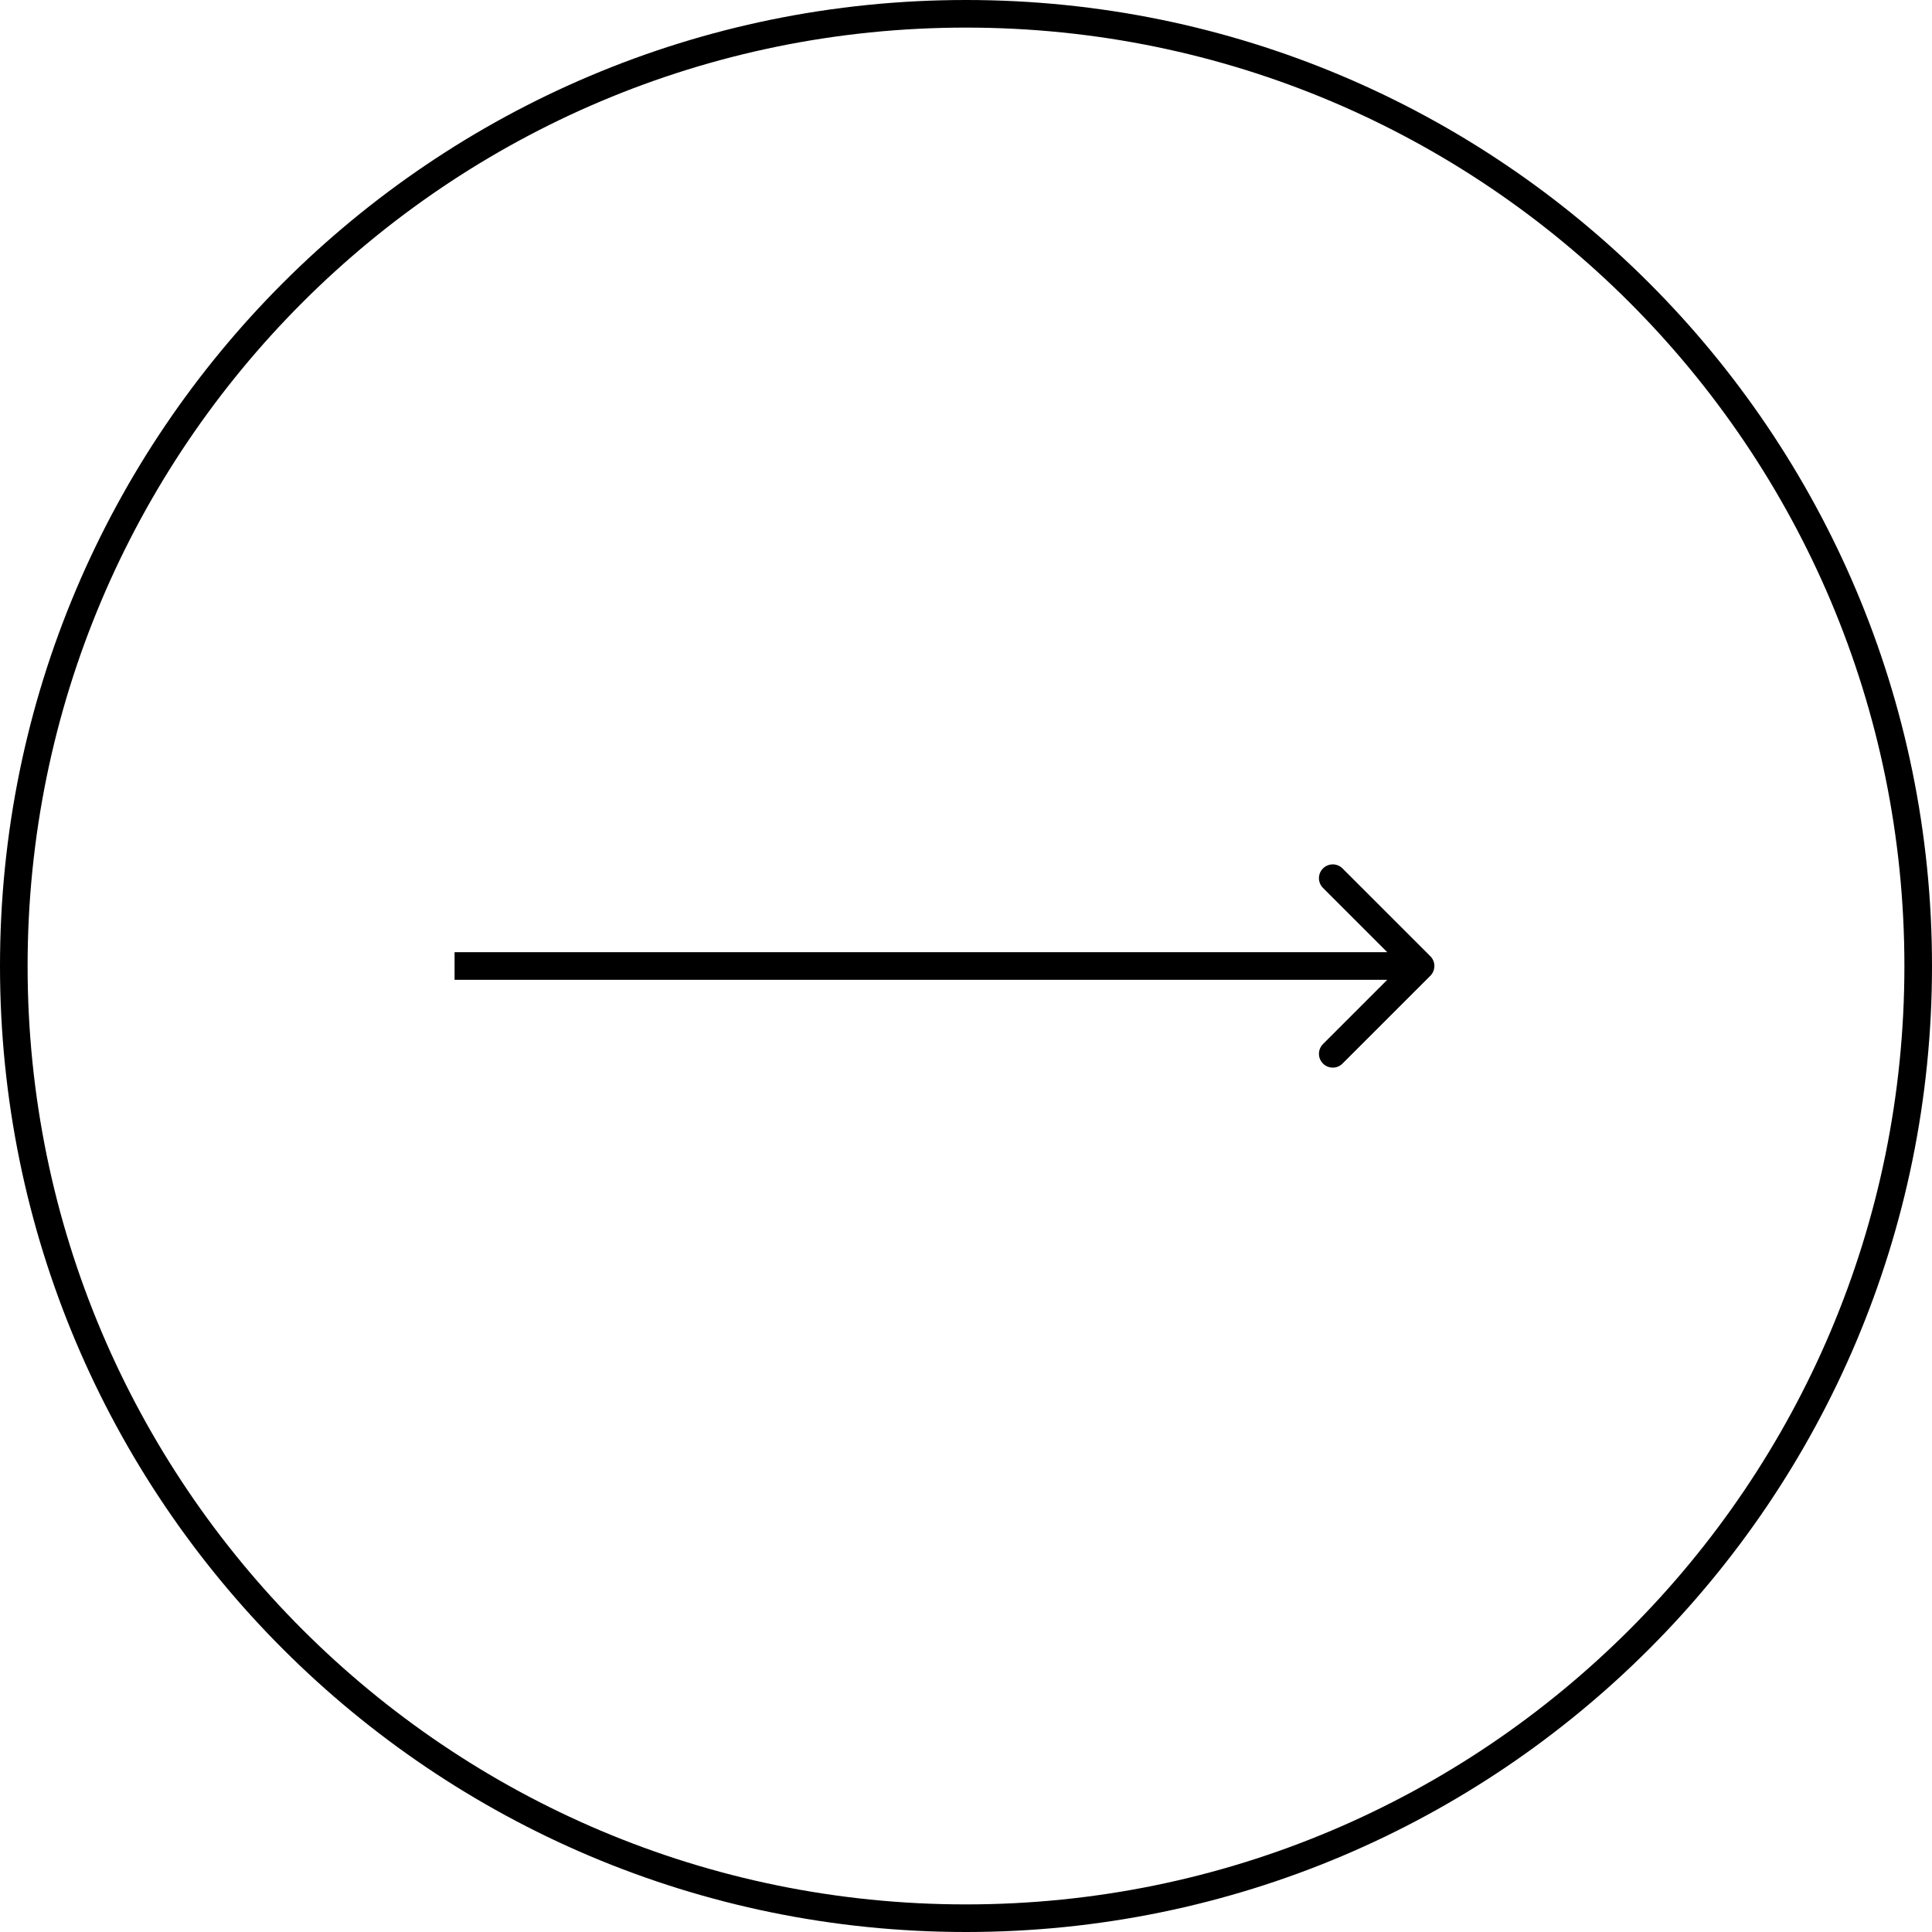
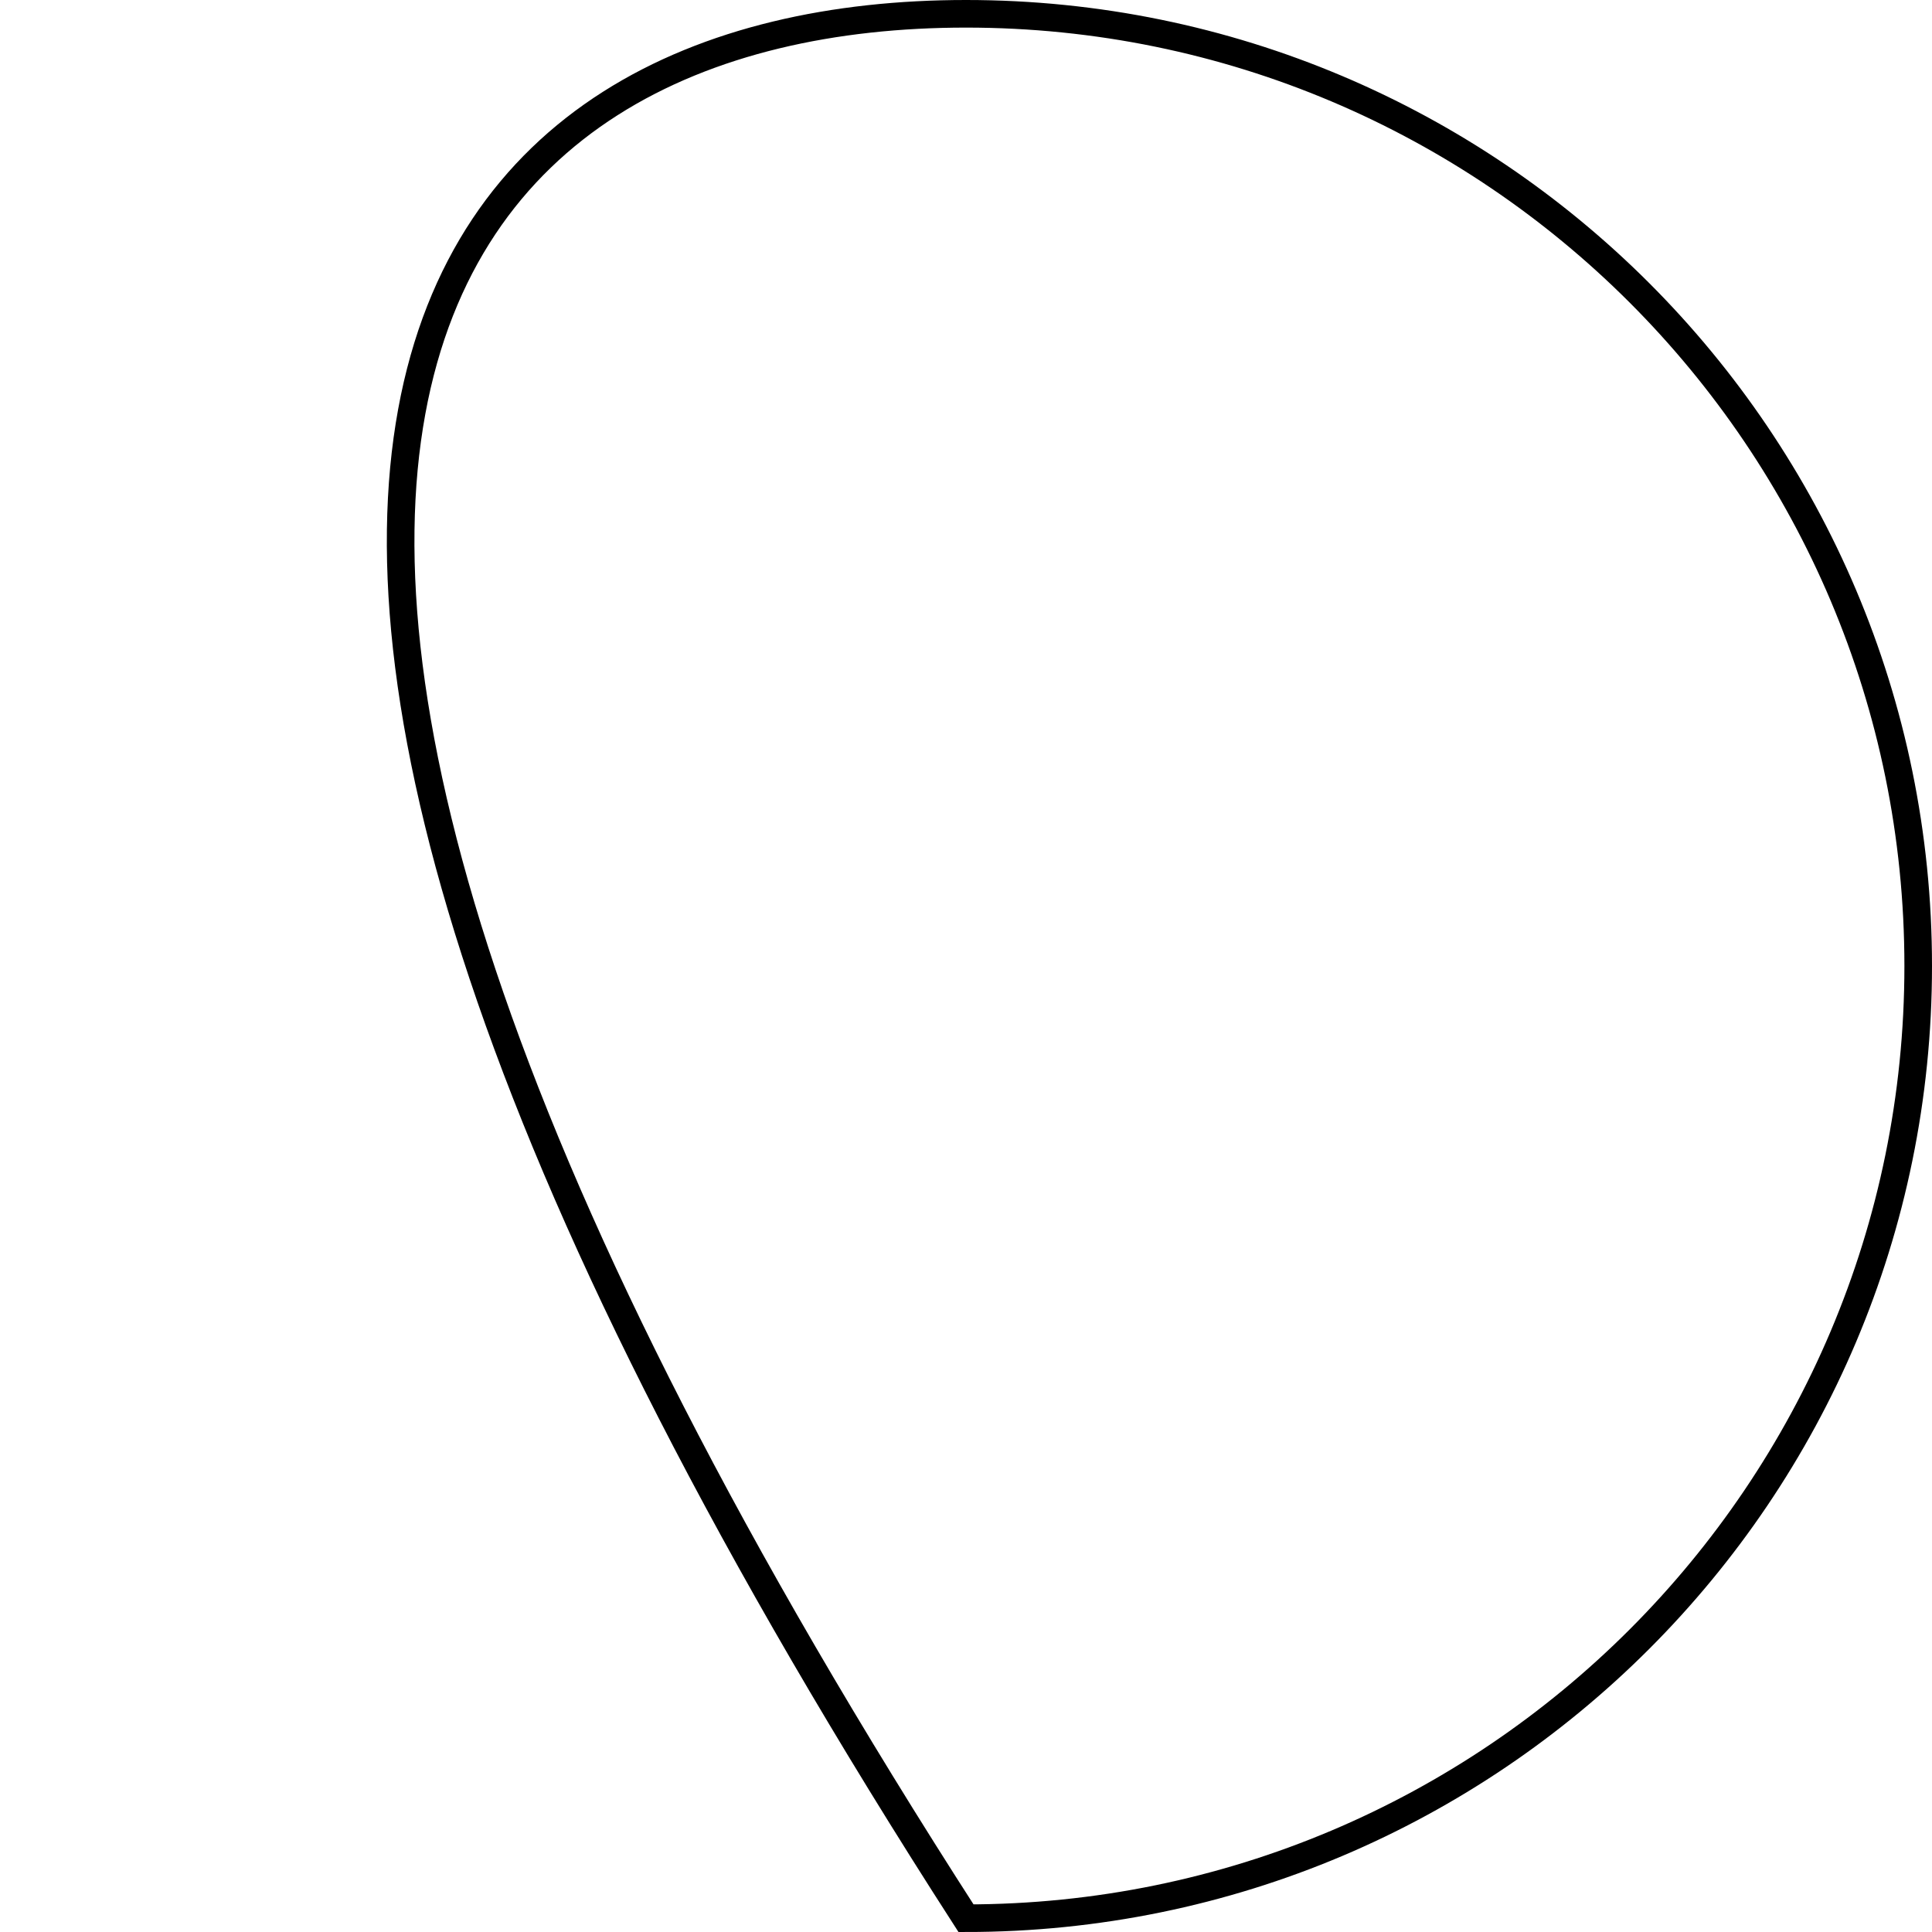
<svg xmlns="http://www.w3.org/2000/svg" width="70" height="70" viewBox="0 0 70 70" fill="none">
-   <path d="M51.824 35.354C52.019 35.158 52.019 34.842 51.824 34.646L48.642 31.465C48.447 31.269 48.13 31.269 47.935 31.465C47.739 31.66 47.739 31.976 47.935 32.172L50.763 35L47.935 37.828C47.739 38.024 47.739 38.34 47.935 38.535C48.13 38.731 48.447 38.731 48.642 38.535L51.824 35.354ZM16.47 35.5H51.47V34.5H16.47V35.5Z" fill="black" />
-   <path d="M69.5 35C69.5 54.054 54.054 69.5 35 69.5C15.946 69.5 0.5 54.054 0.5 35C0.5 15.946 15.946 0.5 35 0.5C54.054 0.5 69.5 15.946 69.5 35Z" stroke="black" />
+   <path d="M69.5 35C69.5 54.054 54.054 69.5 35 69.5C0.5 15.946 15.946 0.5 35 0.5C54.054 0.5 69.5 15.946 69.5 35Z" stroke="black" />
</svg>